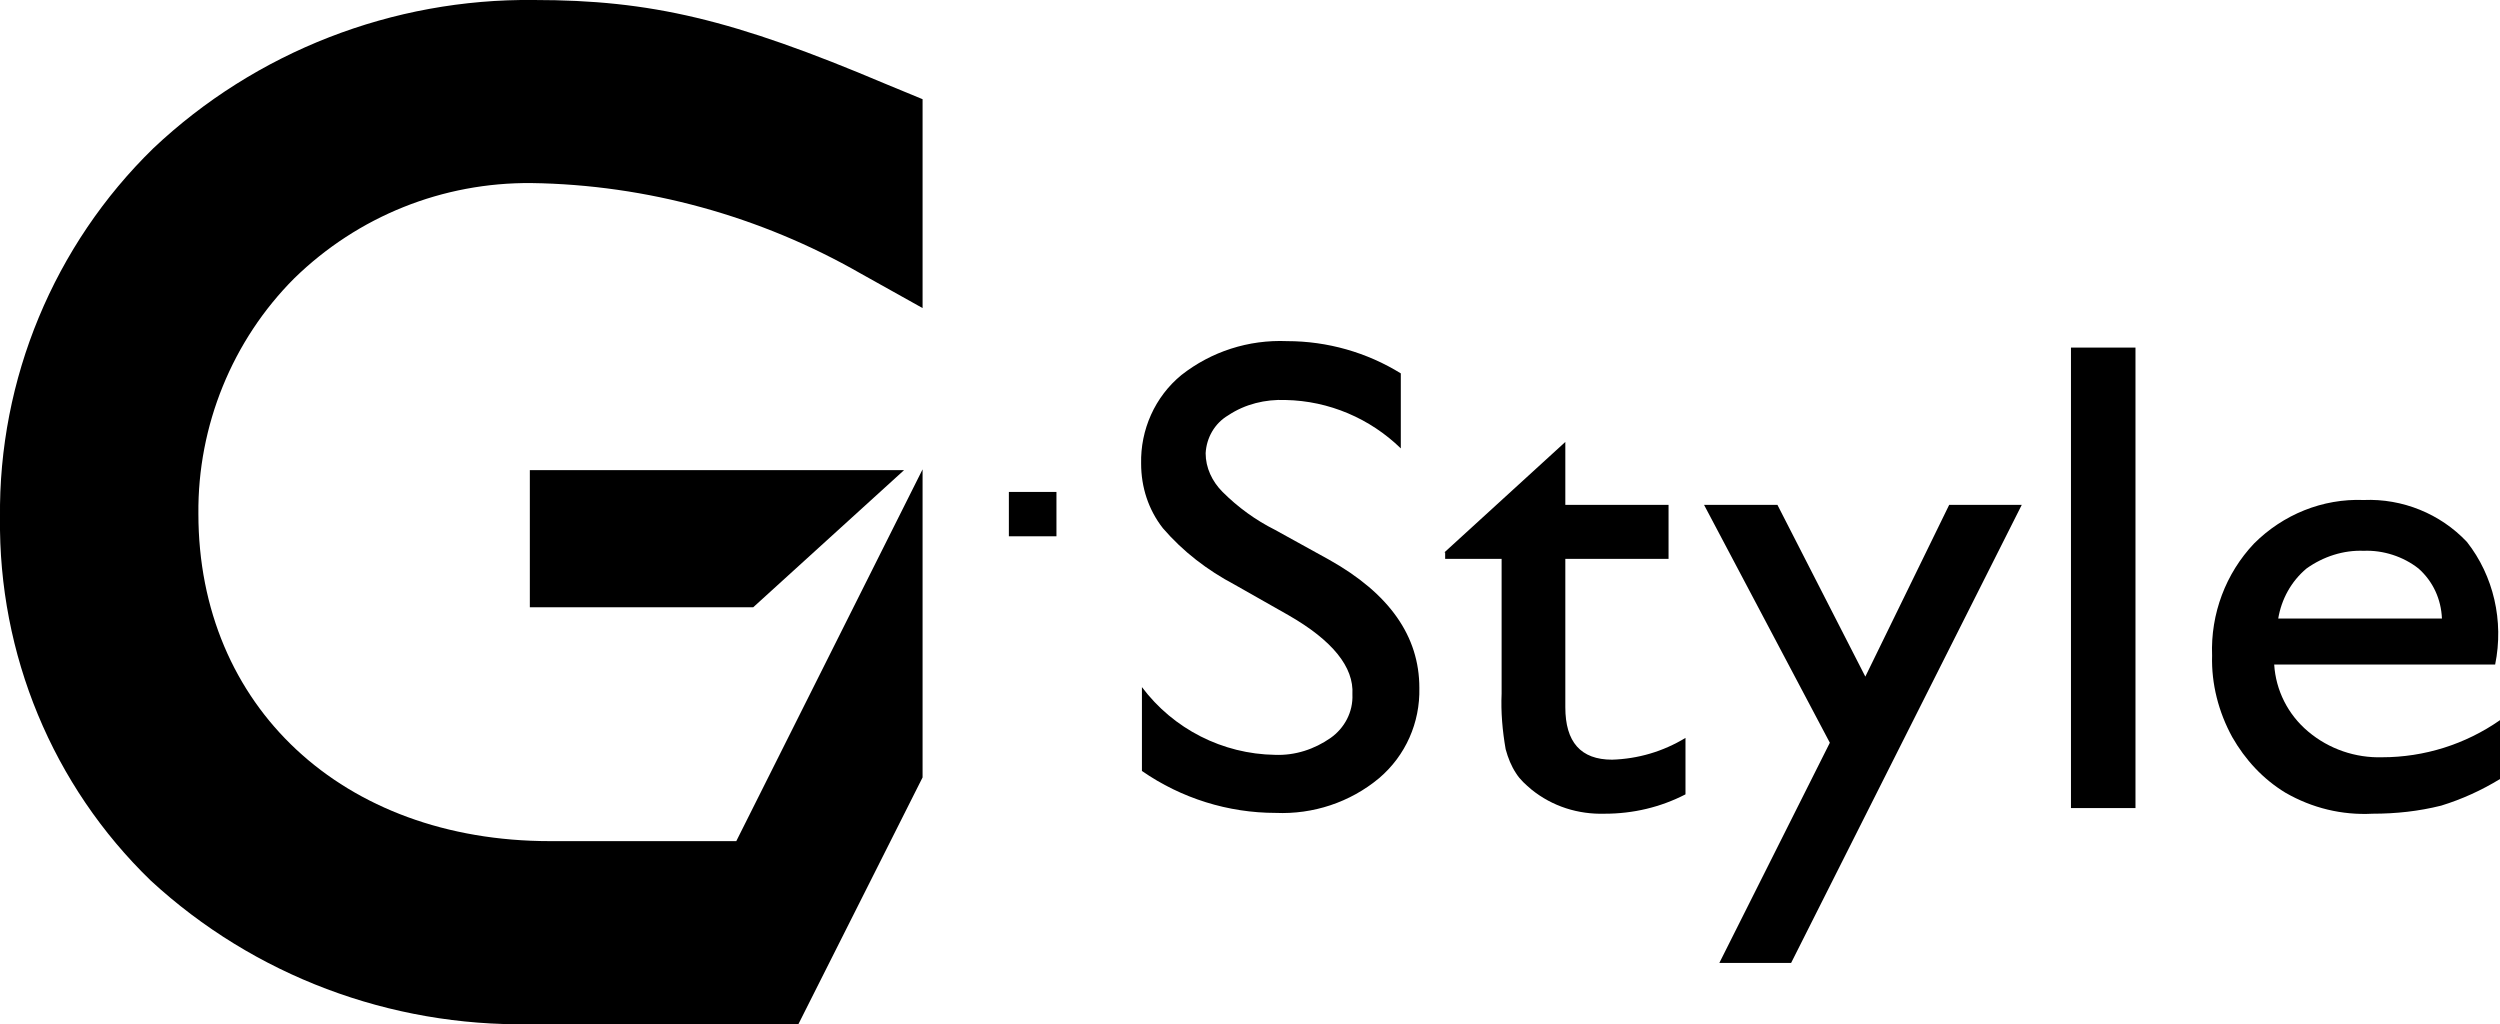
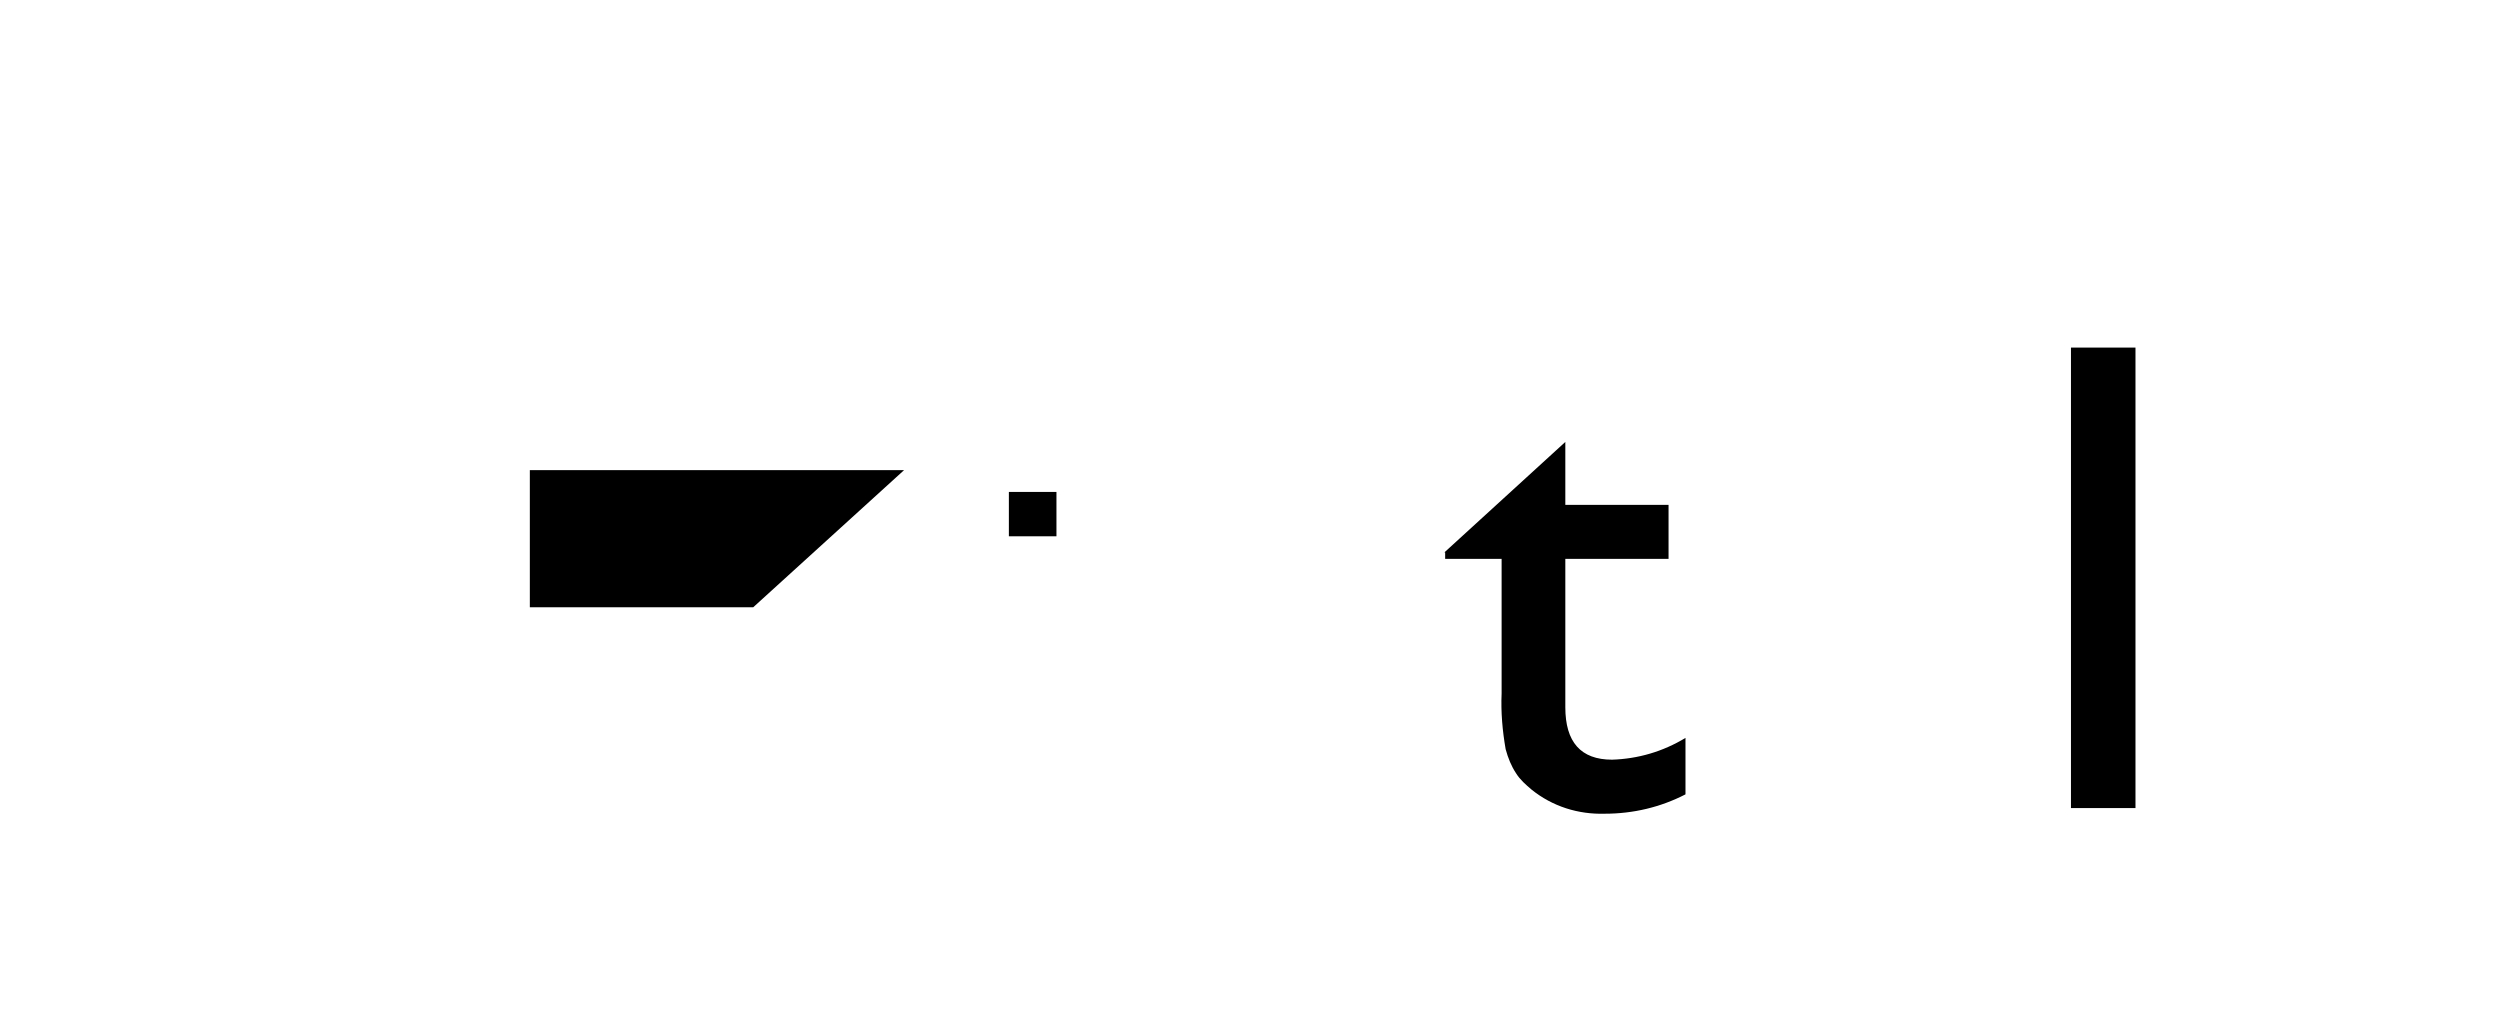
<svg xmlns="http://www.w3.org/2000/svg" enable-background="new 0 0 310 127" height="127" viewBox="0 0 310 127" width="310">
  <clipPath id="a">
    <path d="m-791-3h310v127h-310z" />
  </clipPath>
  <path d="m125.1 61h5.9v5.5h-5.9z" />
  <g clip-path="url(#a)" transform="translate(791 3)">
-     <path d="m-631.2 73.3-6.7-3.8c-3.4-1.8-6.4-4.1-8.9-7-1.8-2.3-2.7-5.1-2.7-8-.1-4.2 1.7-8.3 5-11 3.7-2.9 8.3-4.4 13.1-4.2 5 0 9.9 1.4 14.1 4v9.3c-3.8-3.7-8.9-5.9-14.3-6-2.5-.1-5 .5-7.1 1.9-1.7 1-2.7 2.8-2.8 4.7 0 1.8.8 3.5 2.1 4.8 1.9 1.9 4.1 3.5 6.5 4.7l6.7 3.7c7.5 4.2 11.2 9.5 11.2 15.9.1 4.3-1.7 8.4-5 11.2-3.6 3-8.2 4.5-12.8 4.3-5.9 0-11.7-1.8-16.6-5.2v-10.4c3.9 5.2 10 8.3 16.5 8.4 2.5.1 4.9-.7 6.9-2.1 1.7-1.2 2.8-3.2 2.7-5.4.2-3.4-2.5-6.7-7.9-9.8" />
    <path d="m-611.9 65.5 15-13.7v7.8h12.8v6.7h-12.8v18.4c0 4.3 1.9 6.5 5.8 6.5 3.2-.1 6.3-1 9.1-2.7v7c-3.1 1.6-6.5 2.4-10 2.4-3.3.1-6.5-.9-9.1-3-.7-.6-1.4-1.2-1.9-2-.6-.9-1-1.9-1.3-3-.4-2.3-.6-4.6-.5-6.9v-16.7h-7v-.8z" />
-     <path d="m-549.3 59.6h9l-28.6 56.8h-8.9l13.7-27.3-15.6-29.5h9.1l10.9 21.3z" />
    <path d="m-534.2 40.1h8v57.1h-8z" />
-     <path d="m-481.6 79.4h-27.4c.2 3.2 1.7 6.2 4.2 8.3 2.6 2.2 5.9 3.3 9.2 3.2 5.2 0 10.3-1.6 14.6-4.6v7.3c-2.3 1.4-4.7 2.5-7.3 3.3-2.8.7-5.6 1-8.5 1-3.8.2-7.5-.7-10.8-2.6-2.8-1.7-5-4.1-6.6-6.9-1.7-3.1-2.6-6.6-2.5-10.1-.2-5.2 1.7-10.2 5.2-13.9 3.6-3.6 8.5-5.6 13.6-5.4 4.8-.2 9.5 1.7 12.8 5.2 3.3 4.2 4.6 9.8 3.5 15.2m-26.9-5.7h20.3c-.1-2.4-1.1-4.6-2.9-6.2-1.9-1.5-4.4-2.3-6.8-2.2-2.5-.1-5 .7-7.1 2.2-1.9 1.6-3.1 3.8-3.5 6.2" />
    <path d="m-697.6 72.3 18.7-17h-46.4v17z" />
-     <path d="m-722.8 101.3c-25.7 0-43.6-16.7-43.6-40.6-.1-10.9 4.2-21.5 11.9-29.2 7.9-7.7 18.4-11.9 29.4-11.8 14.3.2 28.4 4.1 40.8 11.2l7.7 4.3v-25.9l-4.6-1.9c-18.9-8-29.1-10.4-43.6-10.4-17.5-.2-34.5 6.4-47.2 18.4-12.3 12-19.2 28.6-19 45.8-.2 16.9 6.5 33.2 18.7 45 12.8 11.8 29.7 18.1 47 17.8h33.3l15.4-30.6v-38.2l-23.1 46.1z" />
  </g>
</svg>